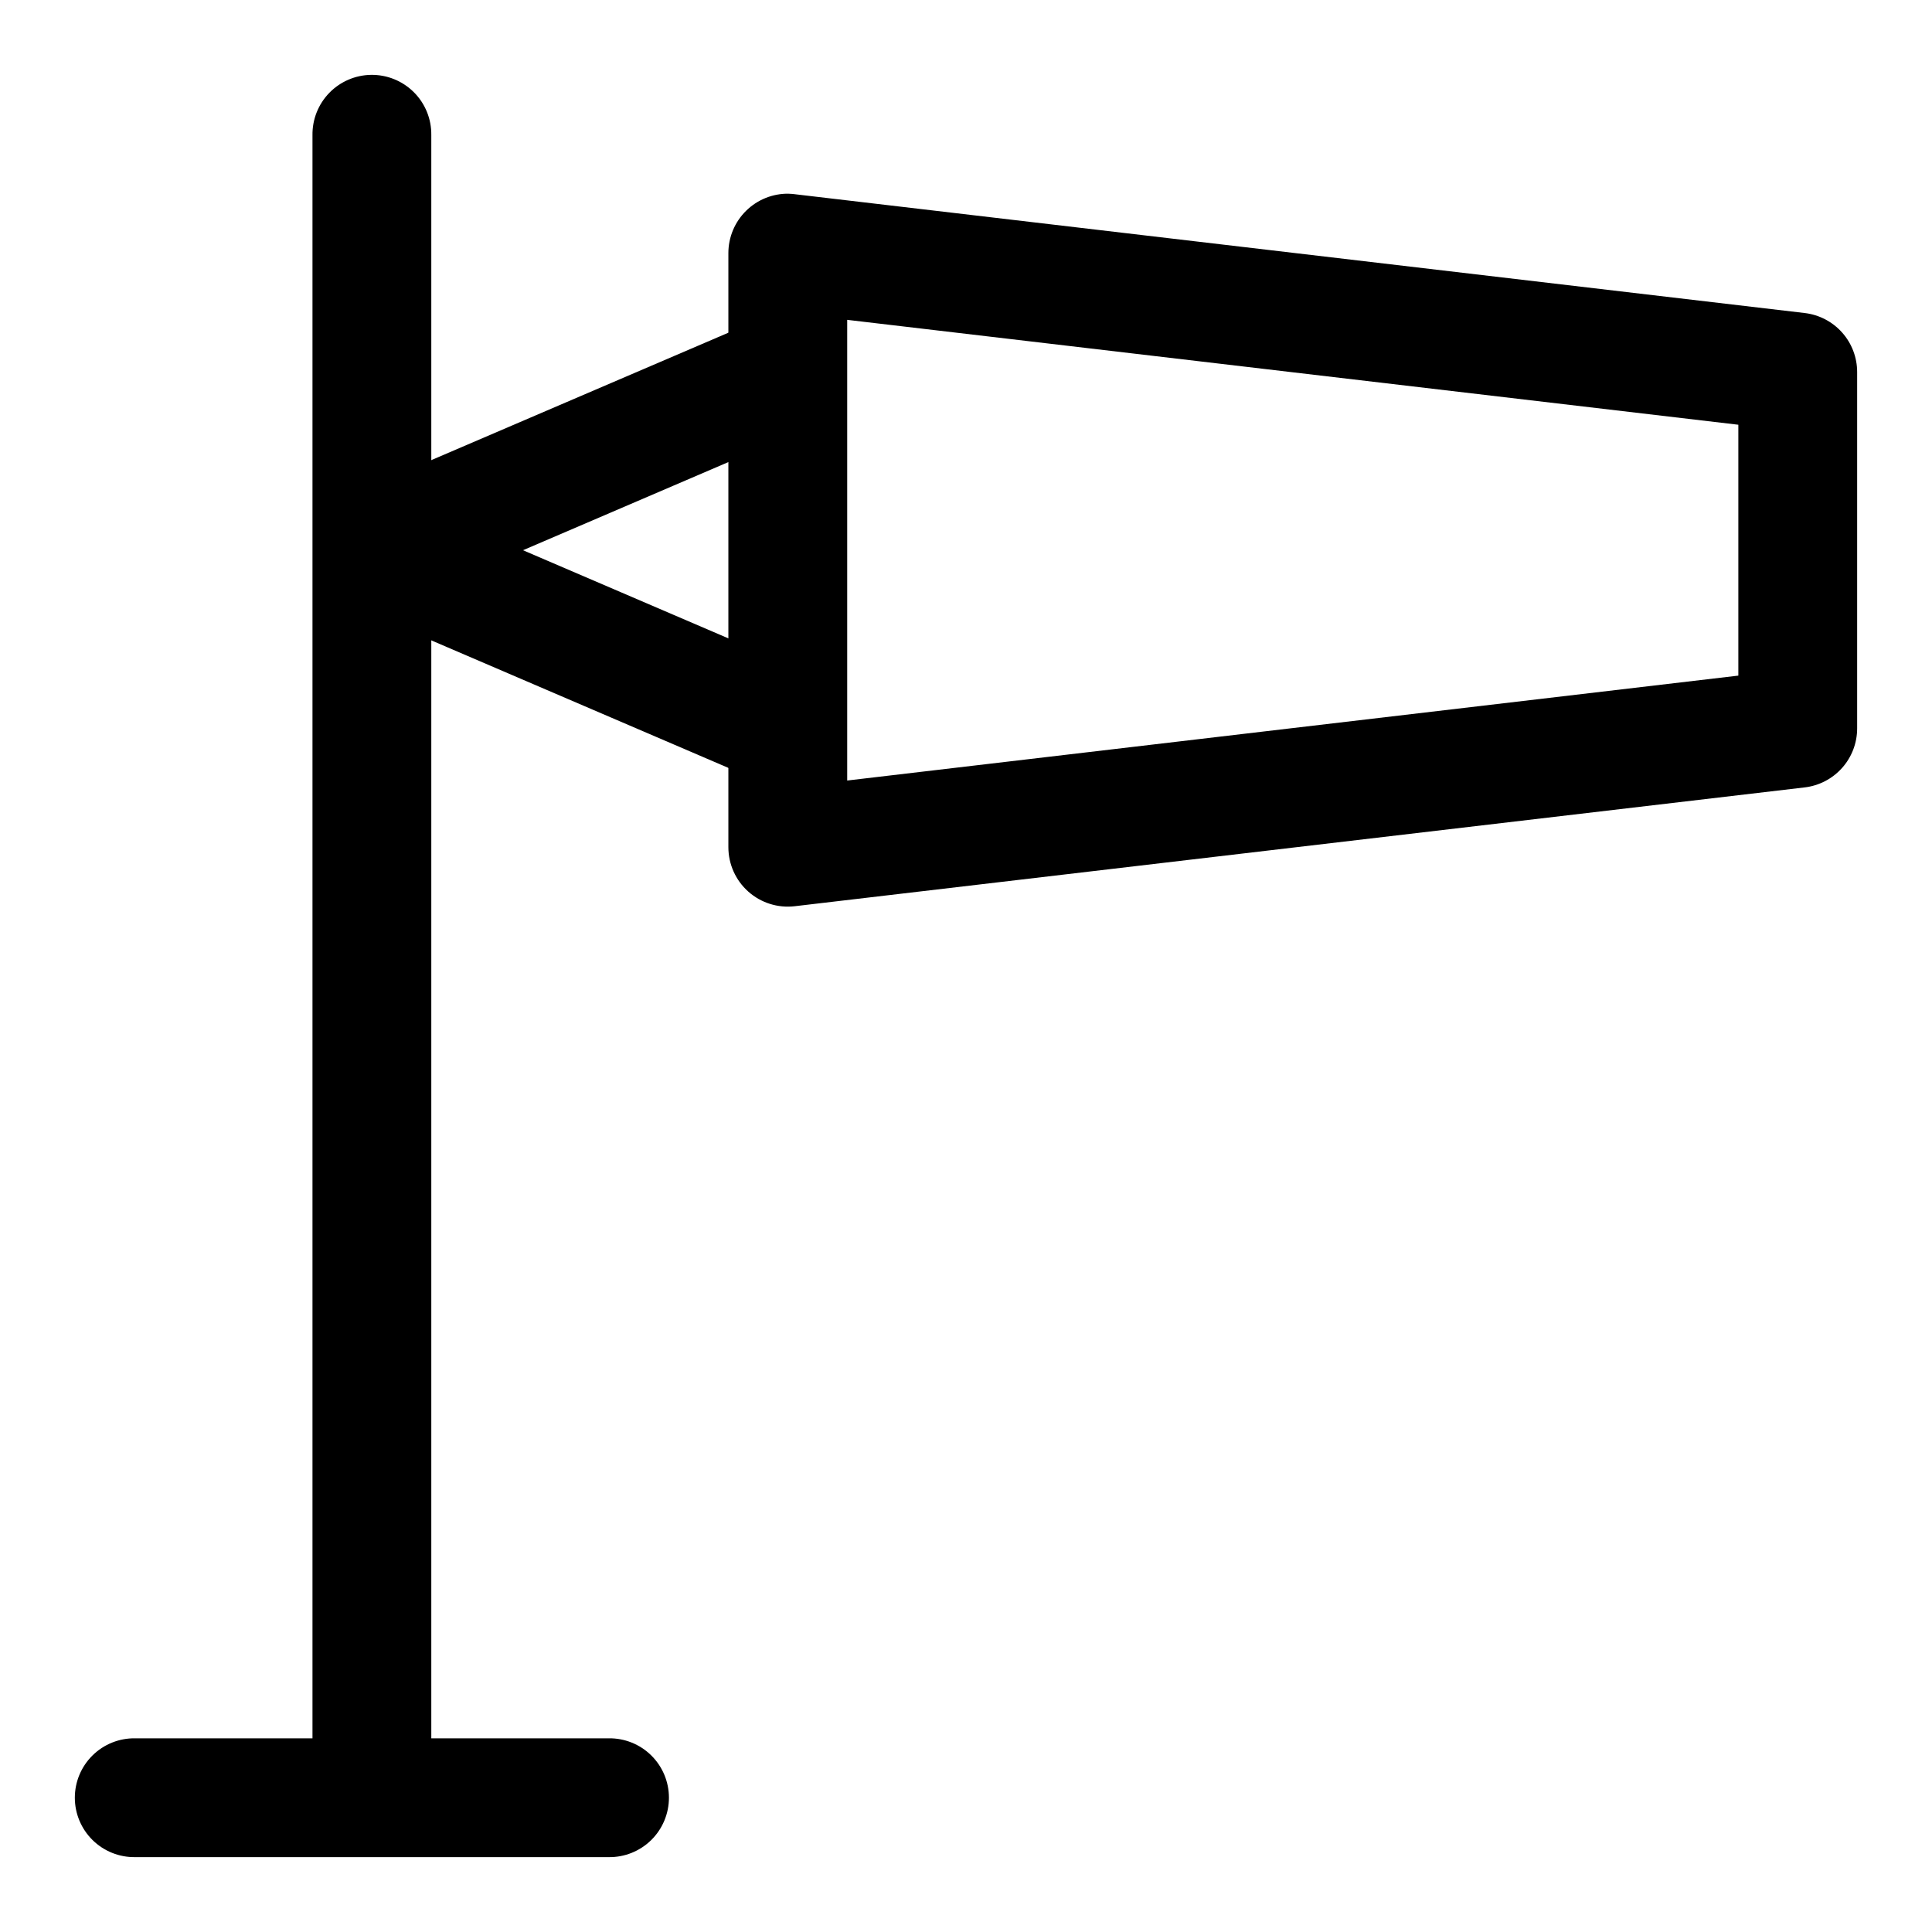
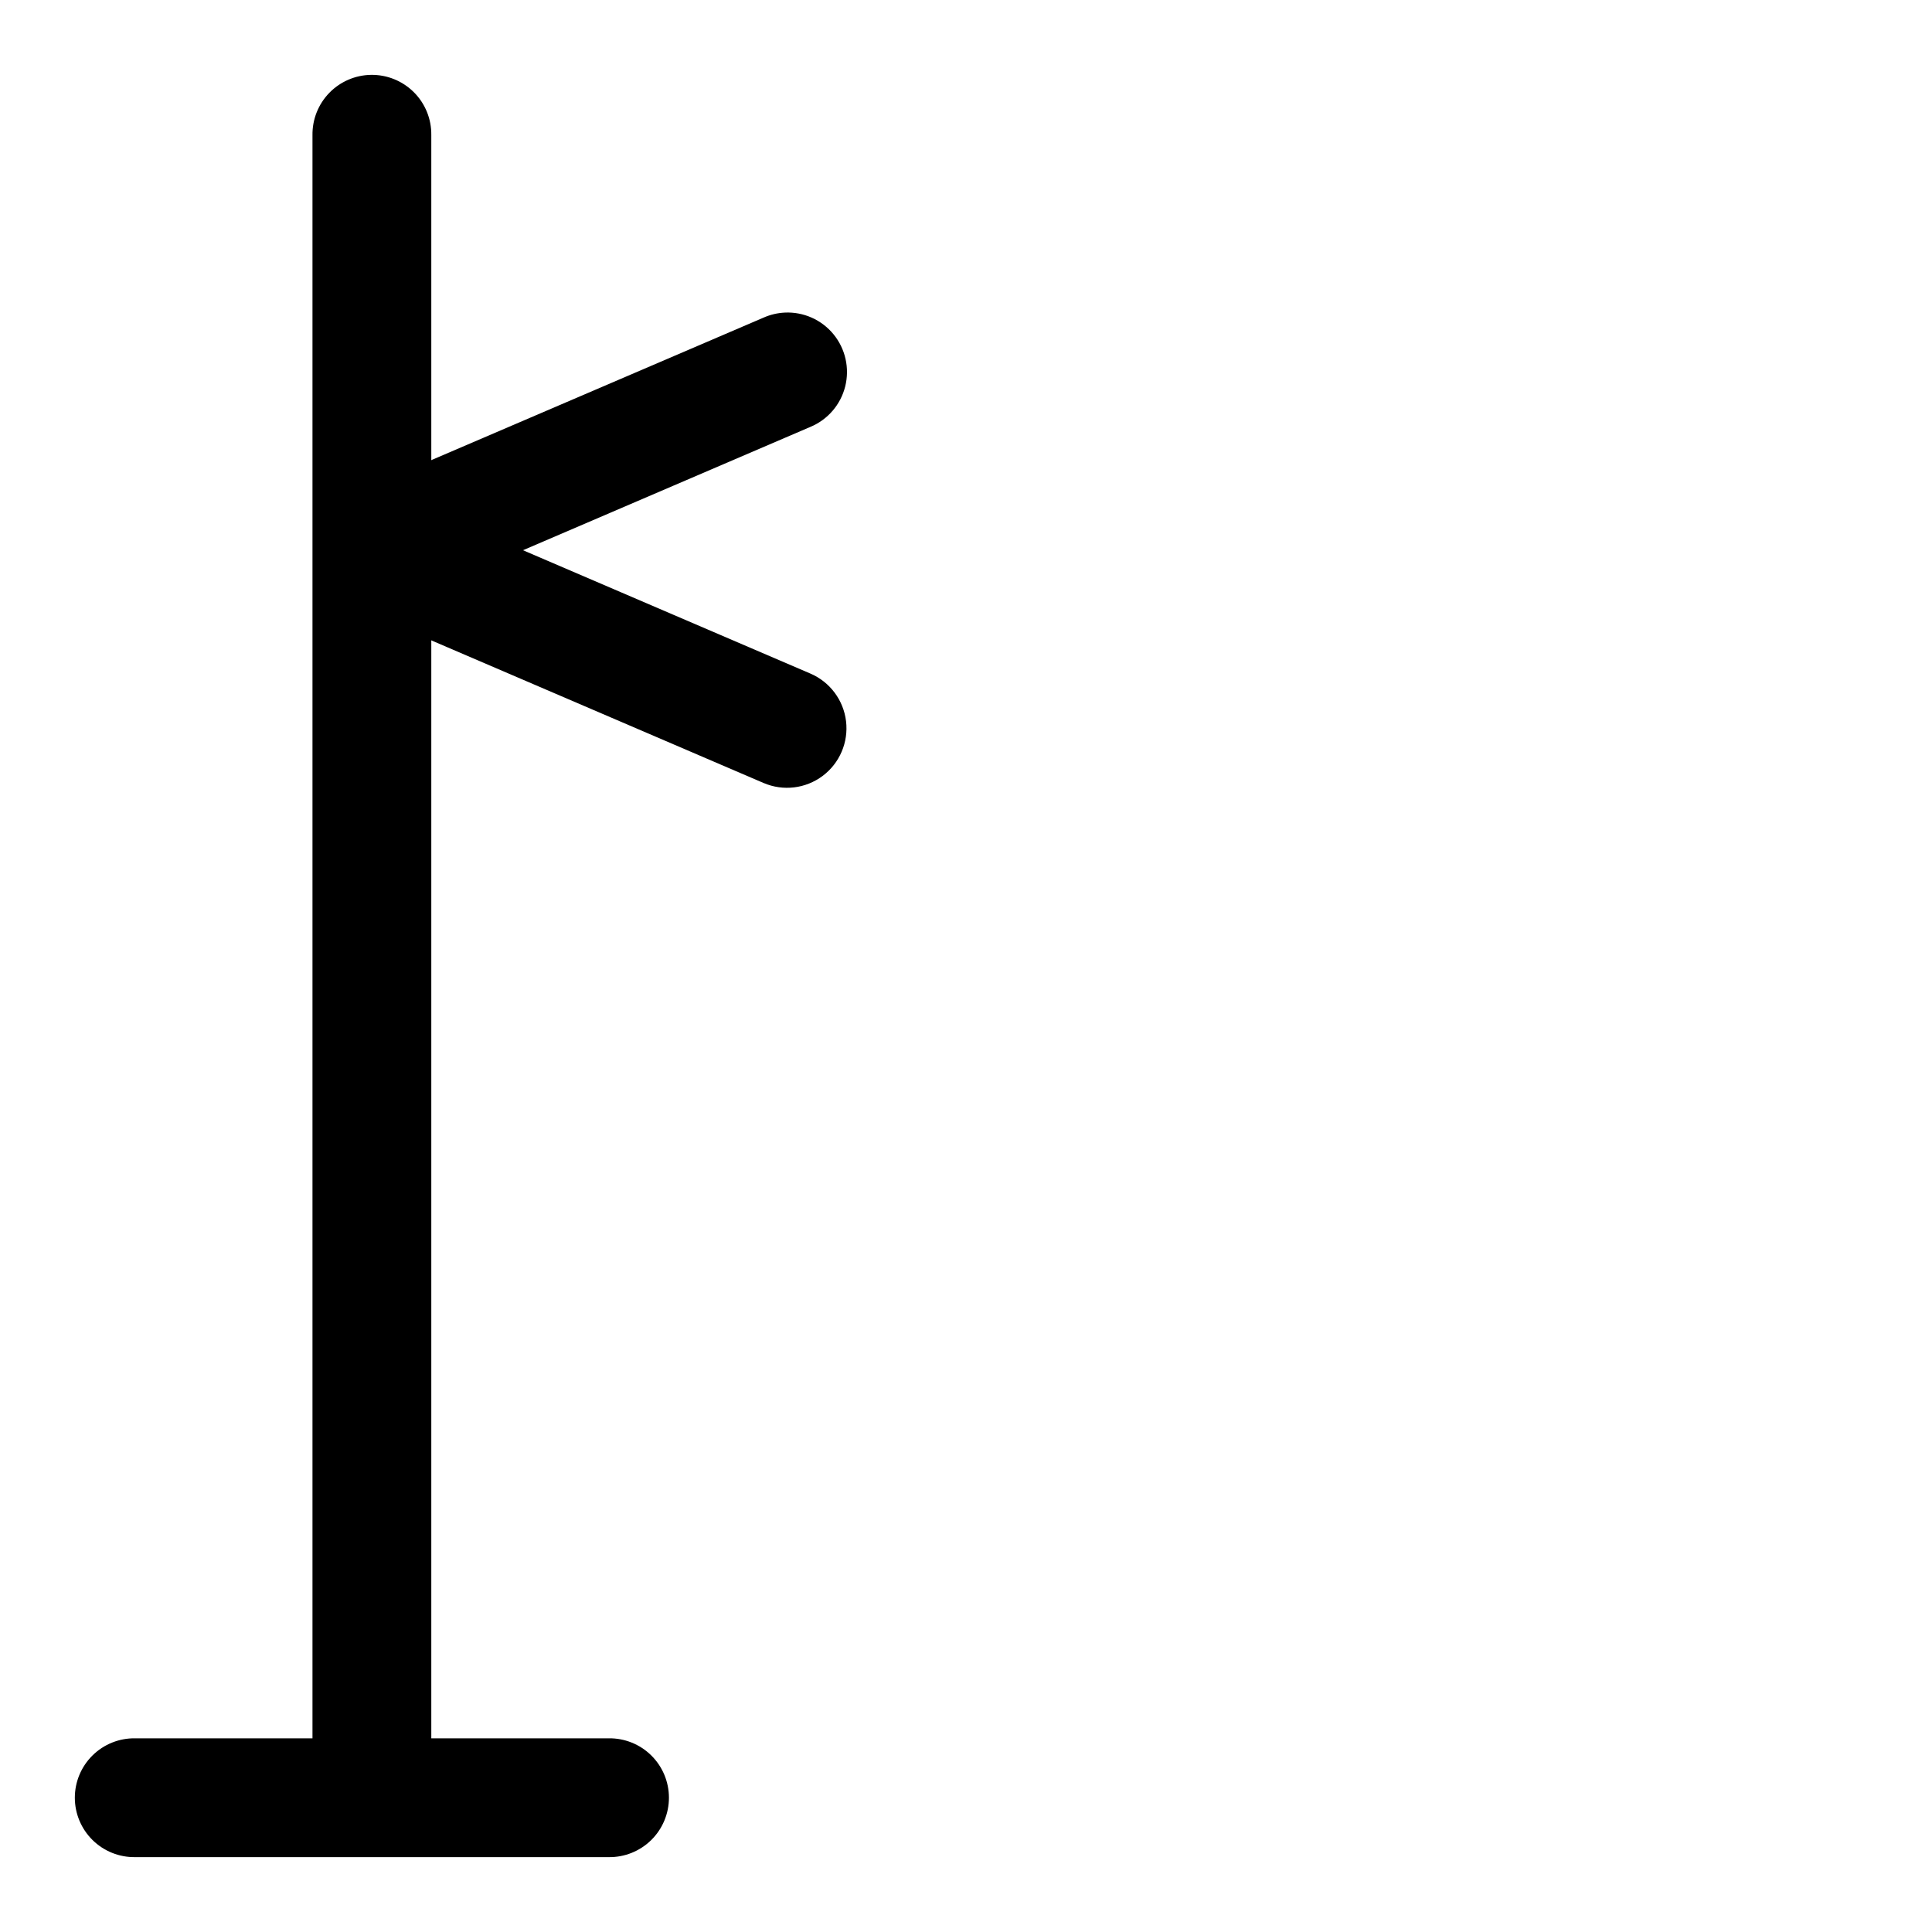
<svg xmlns="http://www.w3.org/2000/svg" fill="#000000" width="800px" height="800px" version="1.1" viewBox="144 144 512 512">
  <g>
    <path d="m352 226.84c-1.941 0.09-3.852 0.539-5.629 1.324l-103.81 44.527v34.258l103.81 44.559v-0.004c5.176 2.215 11.137 1.5 15.641-1.879 4.508-3.379 6.867-8.906 6.199-14.5-0.672-5.594-4.273-10.402-9.445-12.621l-76.168-32.688 76.168-32.688c4.594-1.91 8.012-5.887 9.223-10.719 1.207-4.828 0.066-9.949-3.086-13.805-3.148-3.856-7.934-5.992-12.902-5.766z" />
    <path d="m179.8 604.67c-4.215-0.059-8.277 1.57-11.277 4.531-3 2.957-4.691 6.996-4.691 11.211 0 4.215 1.691 8.254 4.691 11.215 3 2.957 7.062 4.59 11.277 4.531h125.51c4.215 0.059 8.273-1.574 11.277-4.531 3-2.961 4.688-7 4.688-11.215 0-4.215-1.688-8.254-4.688-11.211-3.004-2.961-7.062-4.59-11.277-4.531z" />
    <path d="m242.31 163.84c-4.172 0.066-8.145 1.785-11.051 4.777-2.906 2.992-4.504 7.016-4.449 11.184v440.41 0.215h31.488c0.004-0.074 0.004-0.145 0-0.215v-440.41c0.059-4.254-1.605-8.352-4.617-11.359-3.016-3.008-7.117-4.668-11.371-4.602z" />
-     <path d="m353.05 195.33c-4.223-0.074-8.301 1.555-11.312 4.516s-4.711 7.008-4.711 11.23v157.46c0.008 4.496 1.93 8.773 5.293 11.758 3.359 2.984 7.836 4.391 12.297 3.863l267.65-31.488c3.828-0.453 7.356-2.293 9.918-5.172 2.562-2.879 3.977-6.598 3.981-10.449v-94.473c-0.004-3.852-1.418-7.57-3.981-10.449s-6.09-4.719-9.918-5.172l-267.65-31.488v-0.004c-0.52-0.066-1.043-0.105-1.566-0.121zm15.469 33.43 236.16 27.801v66.484l-236.16 27.801z" />
  </g>
</svg>